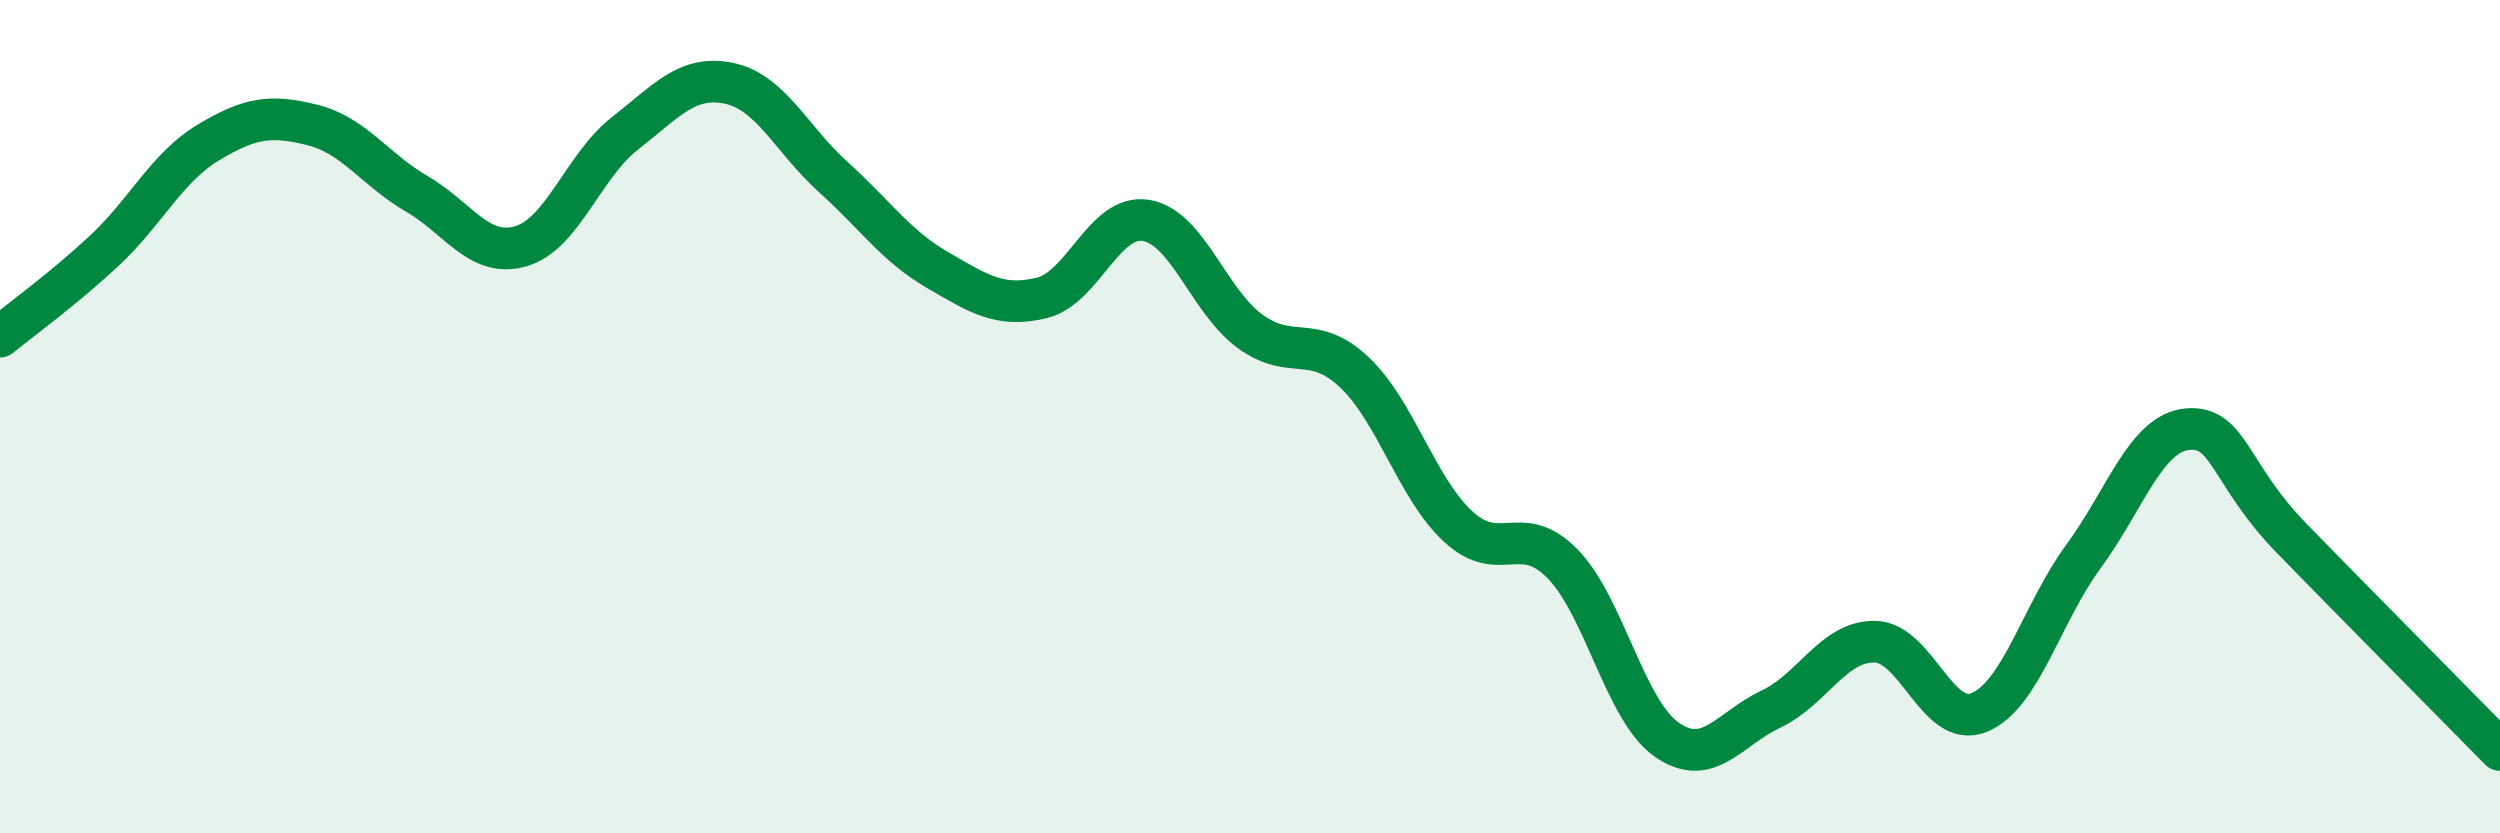
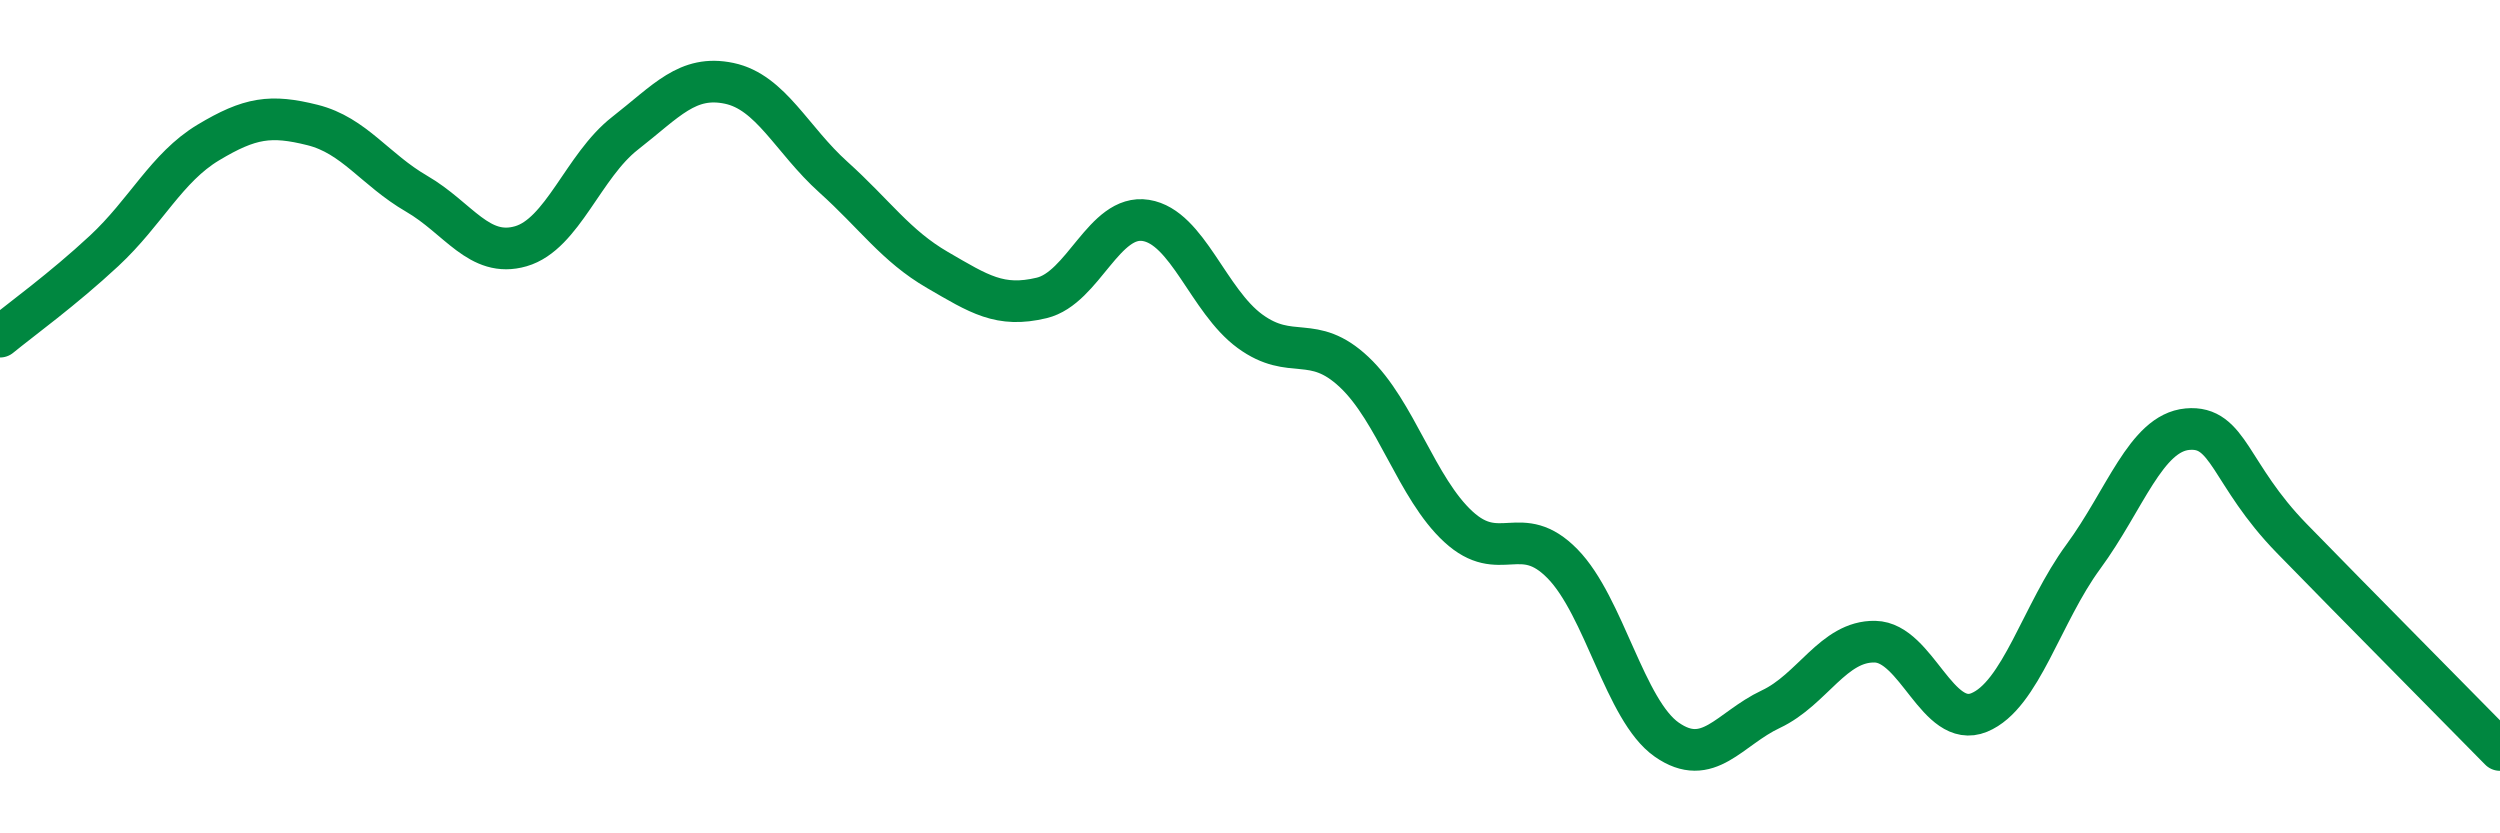
<svg xmlns="http://www.w3.org/2000/svg" width="60" height="20" viewBox="0 0 60 20">
-   <path d="M 0,8.08 C 0.5,7.67 1.5,6.95 2.5,6.02 C 3.5,5.09 4,4.02 5,3.42 C 6,2.82 6.5,2.75 7.5,3 C 8.5,3.25 9,4.07 10,4.65 C 11,5.23 11.5,6.2 12.5,5.91 C 13.5,5.62 14,3.98 15,3.2 C 16,2.42 16.5,1.79 17.5,2 C 18.5,2.21 19,3.35 20,4.25 C 21,5.15 21.5,5.9 22.5,6.48 C 23.5,7.06 24,7.39 25,7.15 C 26,6.91 26.5,5.13 27.5,5.29 C 28.5,5.45 29,7.22 30,7.95 C 31,8.68 31.5,7.99 32.5,8.93 C 33.5,9.87 34,11.72 35,12.64 C 36,13.56 36.5,12.51 37.5,13.53 C 38.5,14.55 39,17.05 40,17.75 C 41,18.45 41.5,17.49 42.5,17.02 C 43.5,16.55 44,15.38 45,15.4 C 46,15.42 46.5,17.51 47.5,17.1 C 48.5,16.69 49,14.72 50,13.36 C 51,12 51.5,10.39 52.5,10.3 C 53.5,10.21 53.5,11.38 55,12.92 C 56.5,14.46 59,16.98 60,18L60 20L0 20Z" fill="#008740" opacity="0.1" stroke-linecap="round" stroke-linejoin="round" />
  <path d="M 0,8.08 C 0.5,7.67 1.5,6.95 2.5,6.02 C 3.5,5.09 4,4.02 5,3.42 C 6,2.82 6.5,2.75 7.5,3 C 8.5,3.25 9,4.07 10,4.65 C 11,5.23 11.5,6.2 12.5,5.91 C 13.5,5.62 14,3.98 15,3.2 C 16,2.42 16.5,1.79 17.5,2 C 18.5,2.21 19,3.35 20,4.25 C 21,5.15 21.5,5.9 22.5,6.48 C 23.5,7.06 24,7.39 25,7.15 C 26,6.91 26.5,5.13 27.5,5.29 C 28.5,5.45 29,7.22 30,7.95 C 31,8.68 31.5,7.99 32.5,8.93 C 33.5,9.87 34,11.72 35,12.64 C 36,13.56 36.5,12.51 37.5,13.53 C 38.5,14.55 39,17.05 40,17.75 C 41,18.45 41.5,17.49 42.5,17.02 C 43.5,16.55 44,15.38 45,15.4 C 46,15.42 46.5,17.51 47.5,17.1 C 48.5,16.69 49,14.72 50,13.36 C 51,12 51.5,10.39 52.5,10.3 C 53.5,10.21 53.5,11.38 55,12.92 C 56.5,14.46 59,16.98 60,18" stroke="#008740" stroke-width="1" fill="none" stroke-linecap="round" stroke-linejoin="round" />
</svg>